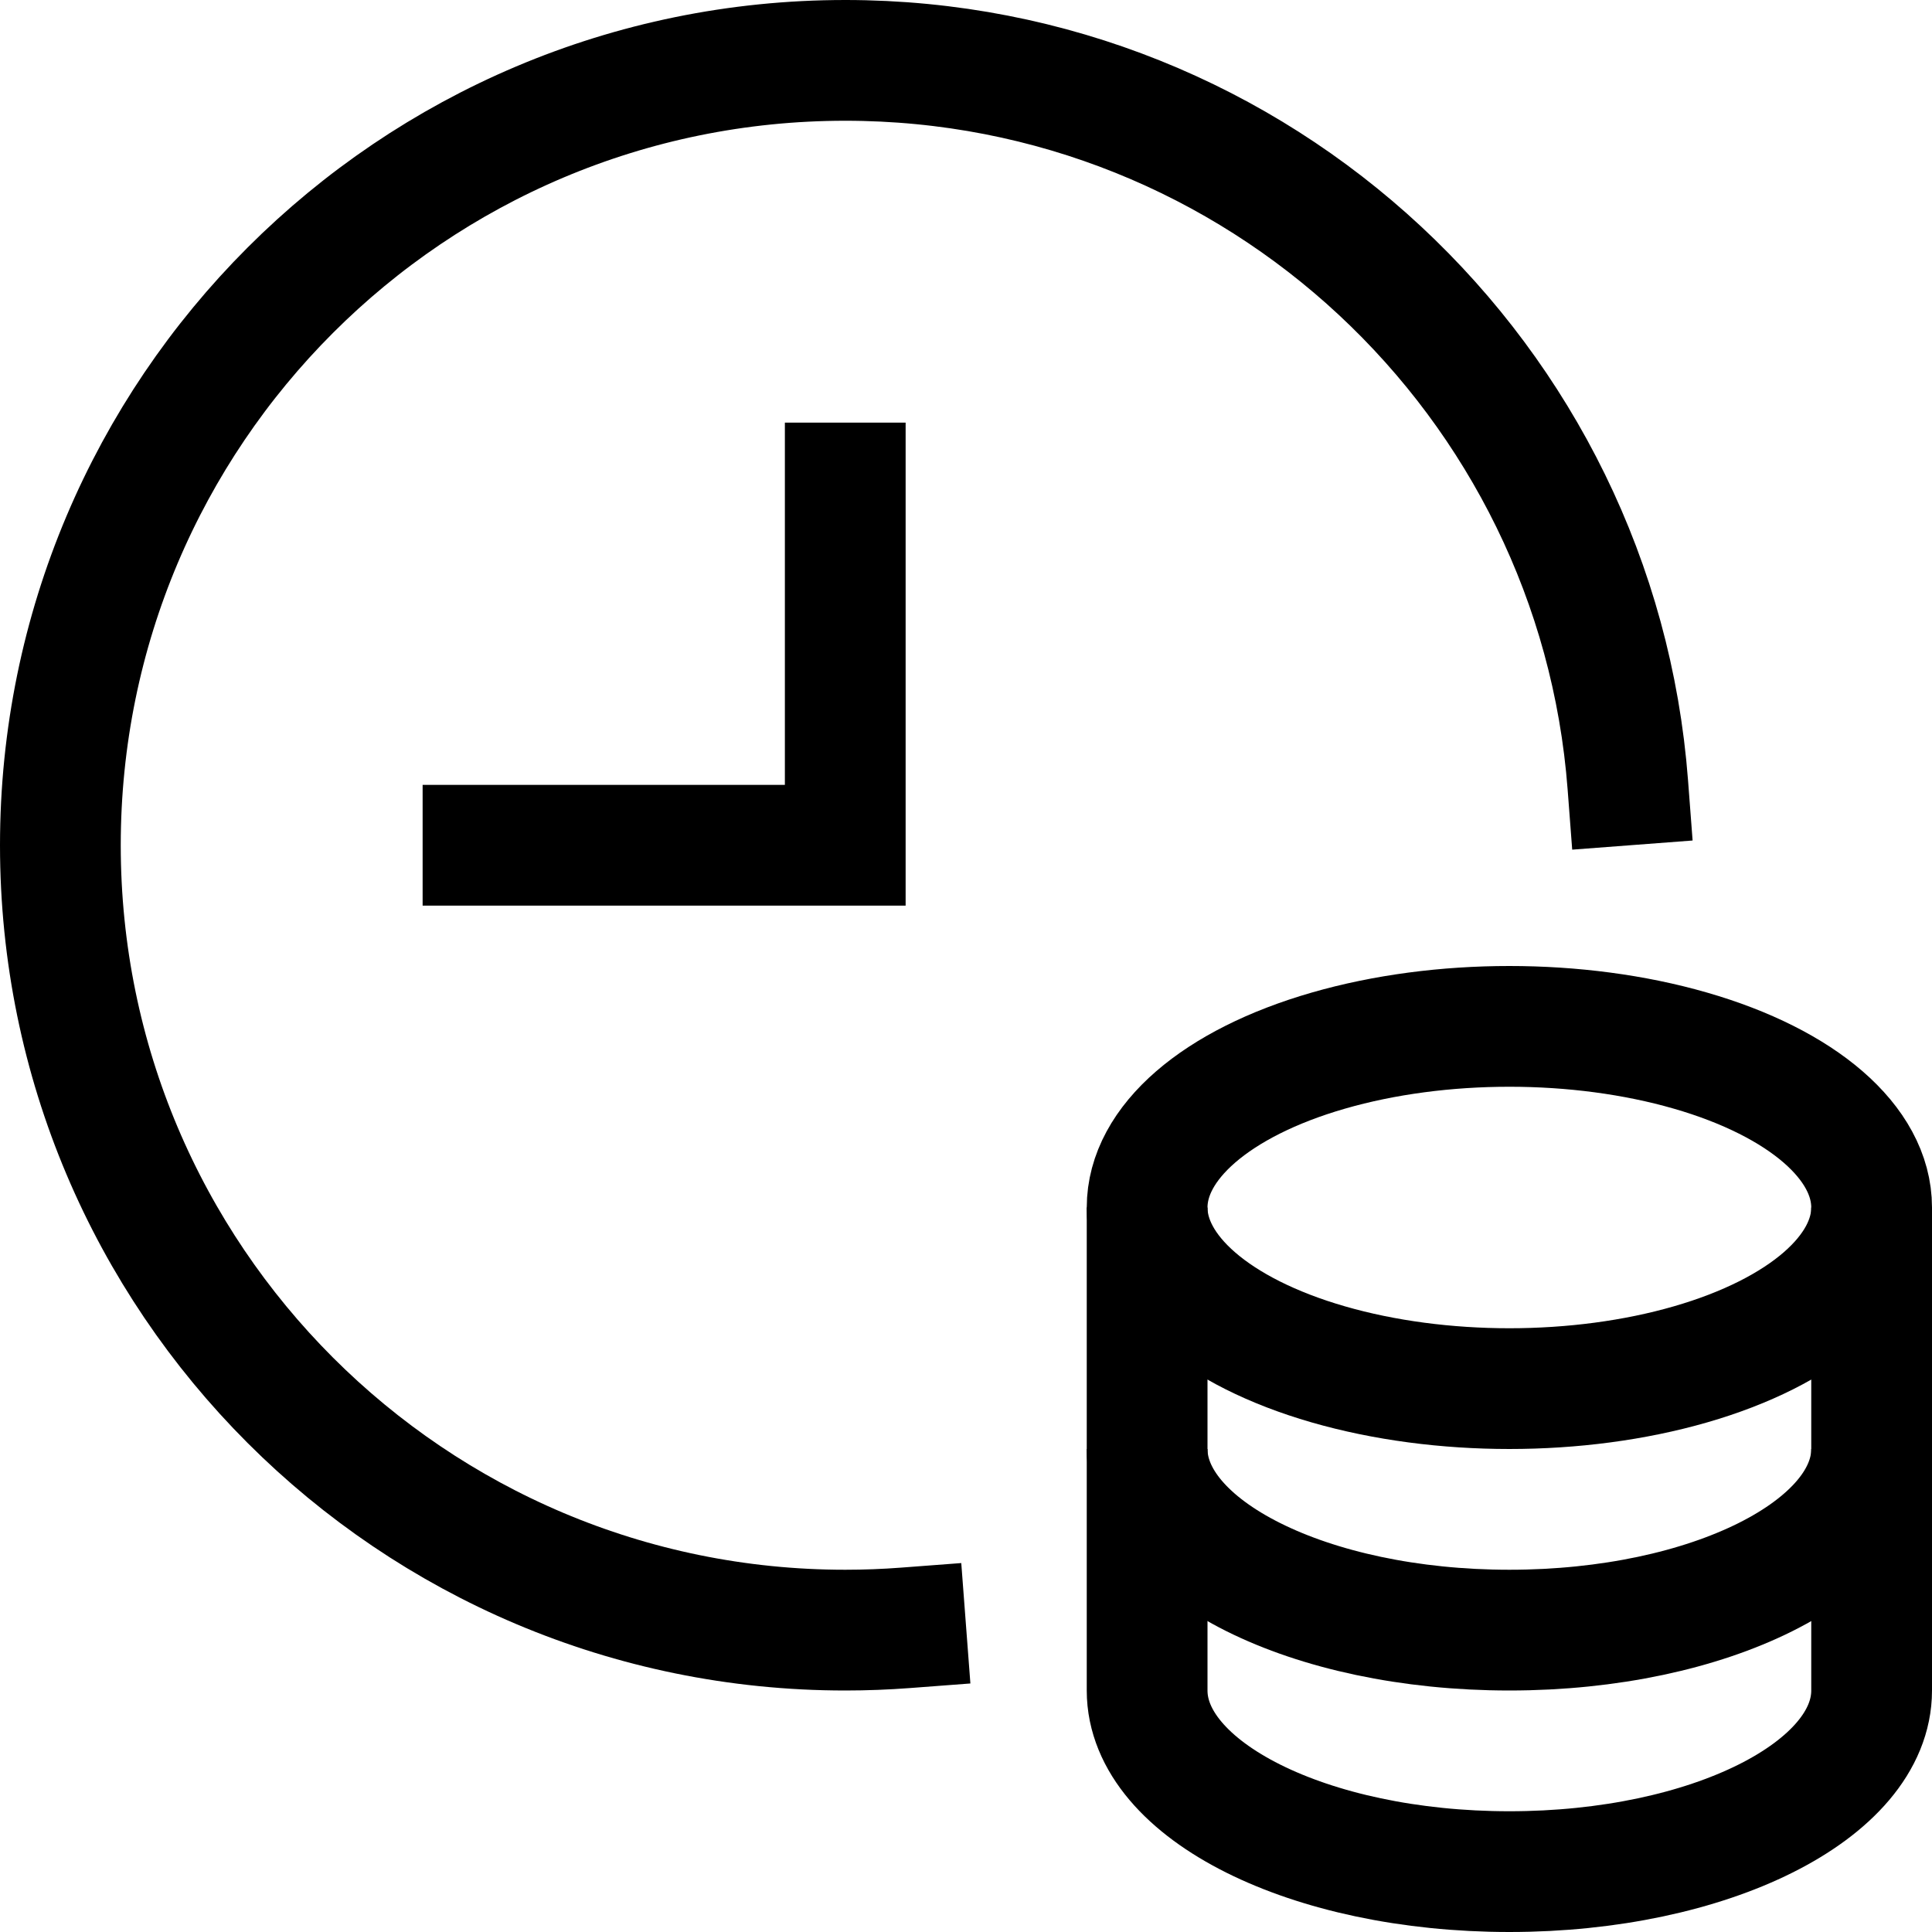
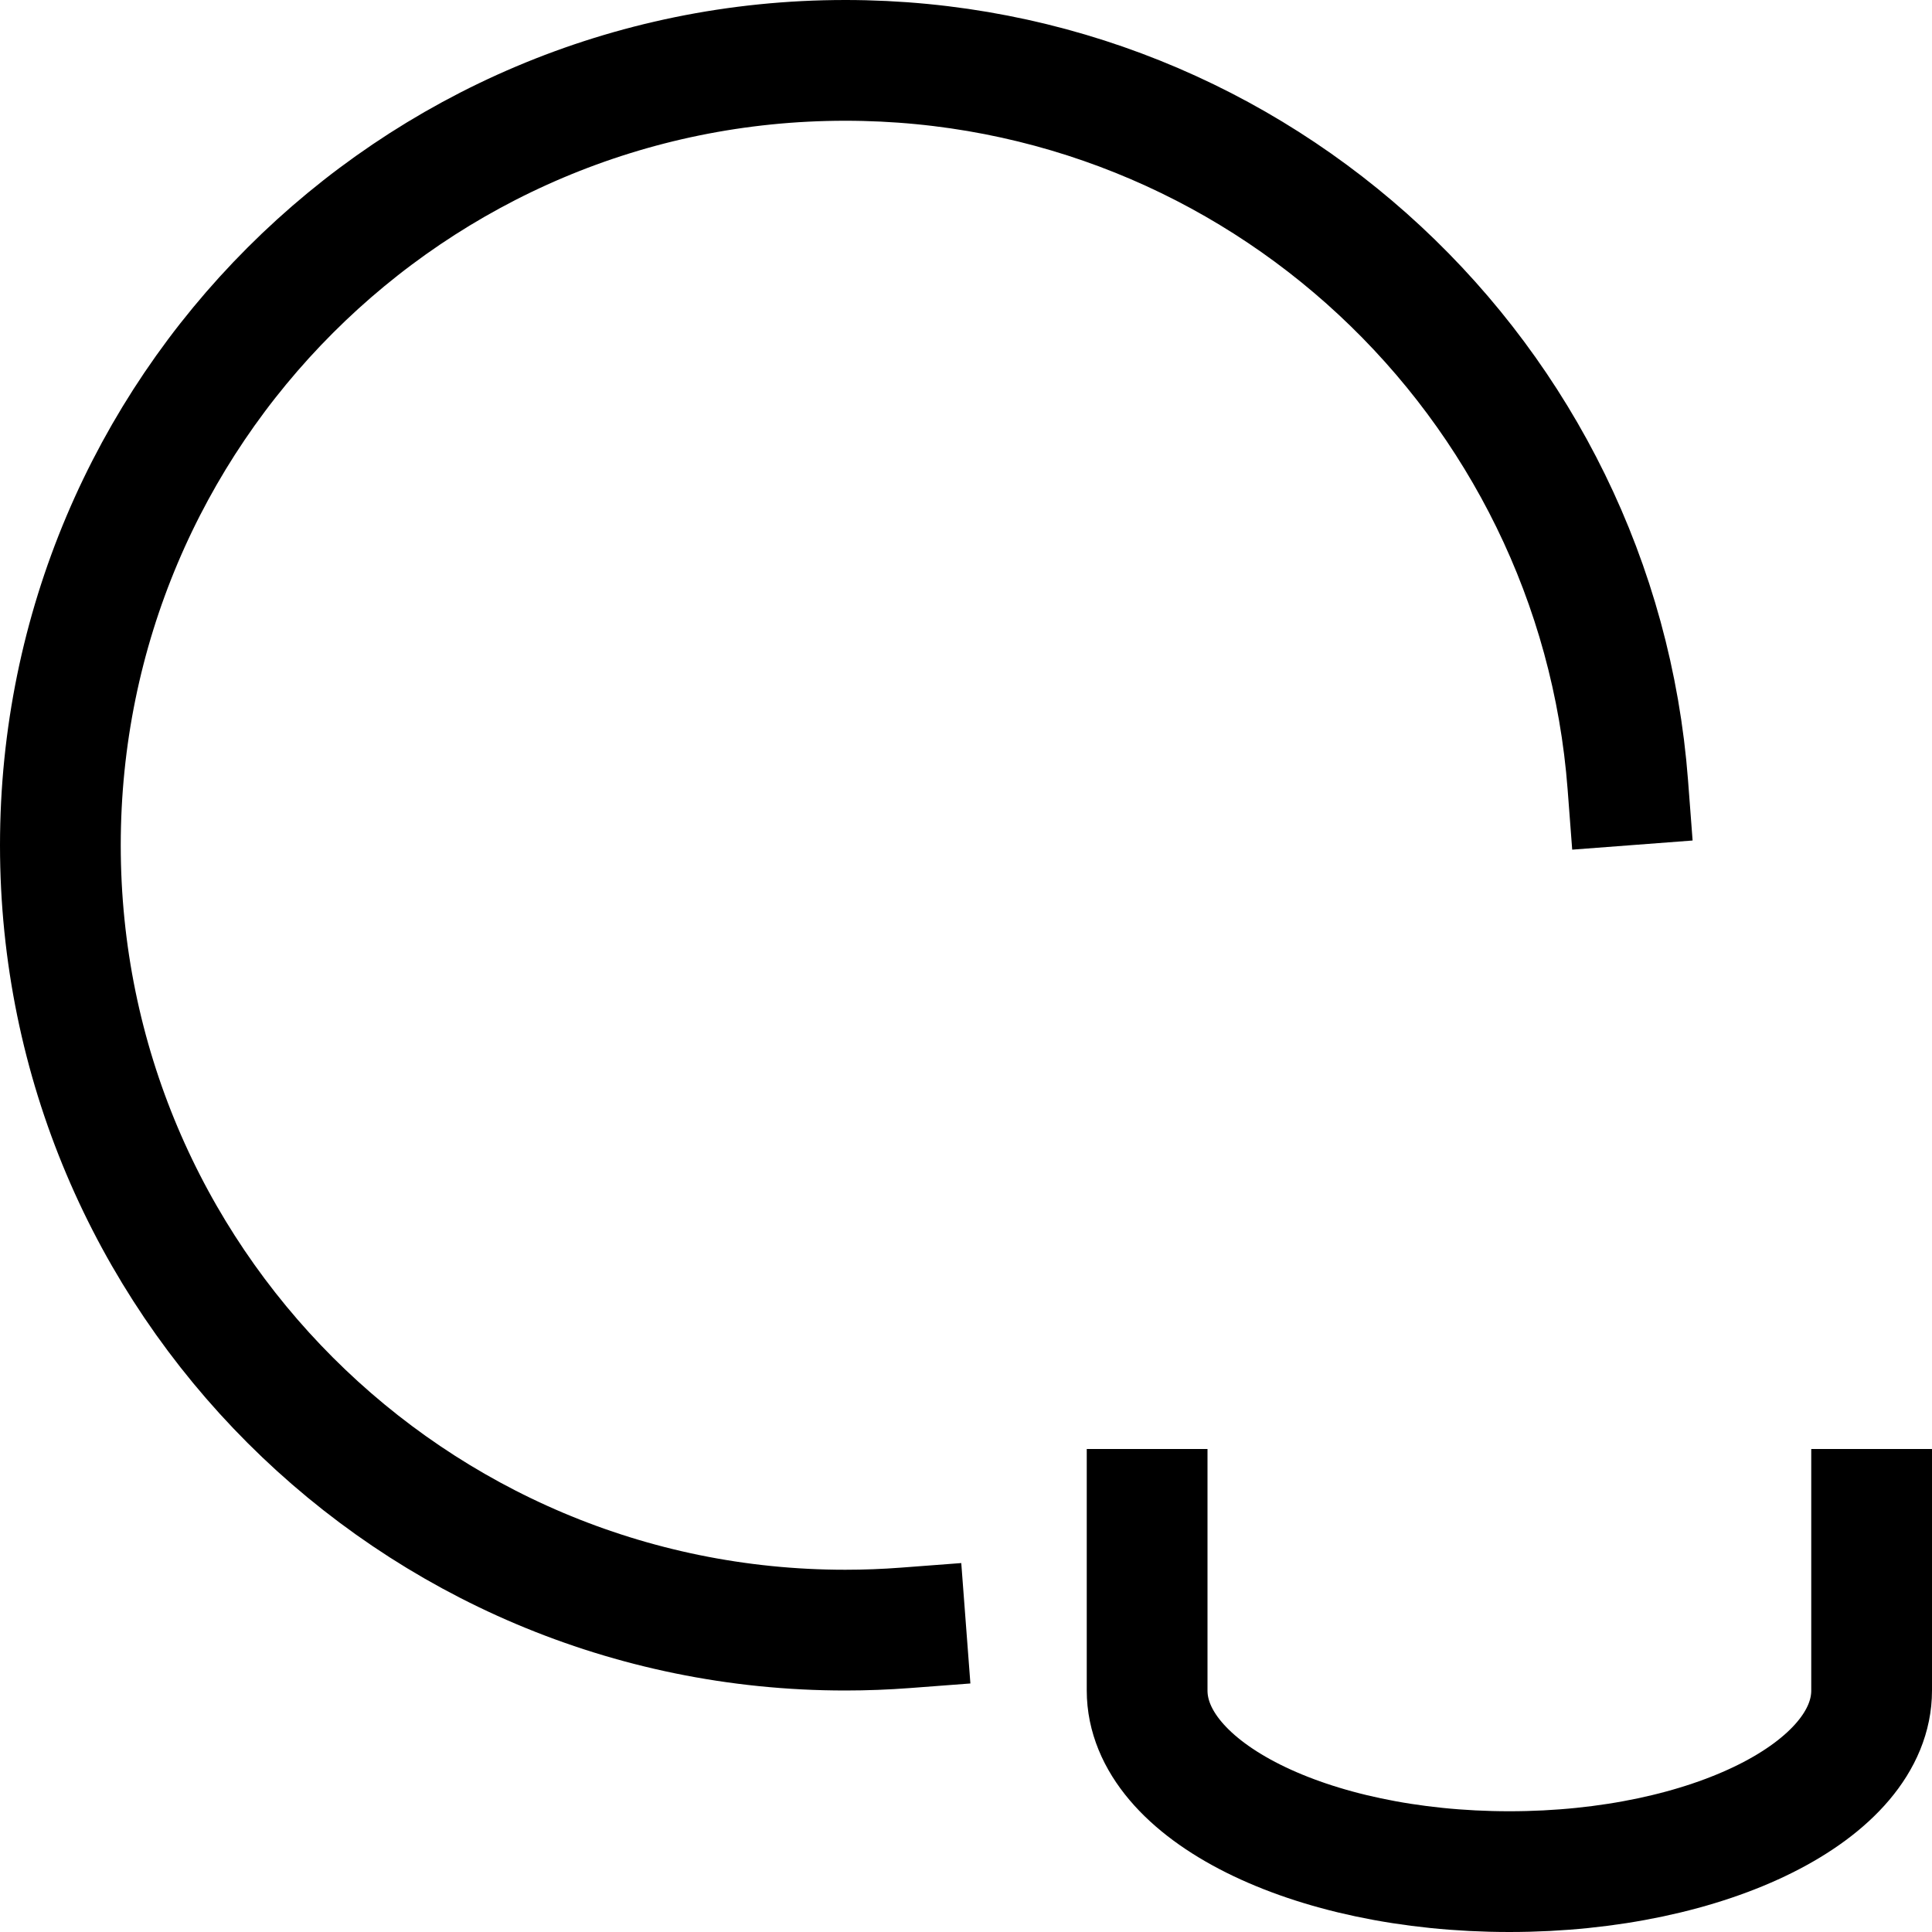
<svg xmlns="http://www.w3.org/2000/svg" width="32px" height="32px" viewBox="0 0 32 32" version="1.1">
  <title>money-time</title>
  <g id="Page-1" stroke="none" stroke-width="1" fill="none" fill-rule="evenodd">
    <g id="Grip-Desktop-Large-Start-Slider-1" transform="translate(-792, -2137)" stroke="#000000" stroke-width="2">
      <g id="Leistungsversprechen" transform="translate(0, 1534)">
        <g id="Leistung-Box-Copy-7" transform="translate(675, 582)">
          <g id="money-time" transform="translate(118, 22)">
-             <polyline id="Path" stroke-linecap="square" points="13 7 13 13 7 13" />
-             <path d="M18,19 L18,23 C18,24.657 20.686,26 24,26 C27.314,26 30,24.657 30,23 L30,19" id="Path" />
            <path d="M18,23 L18,27 C18,28.657 20.686,30 24,30 C27.314,30 30,28.657 30,27 L30,23" id="Path" />
-             <ellipse id="Oval" stroke-linecap="square" cx="24" cy="19" rx="6" ry="3" />
            <path d="M14,25.962 C13.67,25.987 13.336,26 13,26 C5.82,26 0,20.18 0,13 C0,5.82 5.82,0 13,0 C19.843,0 25.452,5.288 25.962,12" id="Path" stroke-linecap="square" />
          </g>
        </g>
      </g>
    </g>
  </g>
</svg>